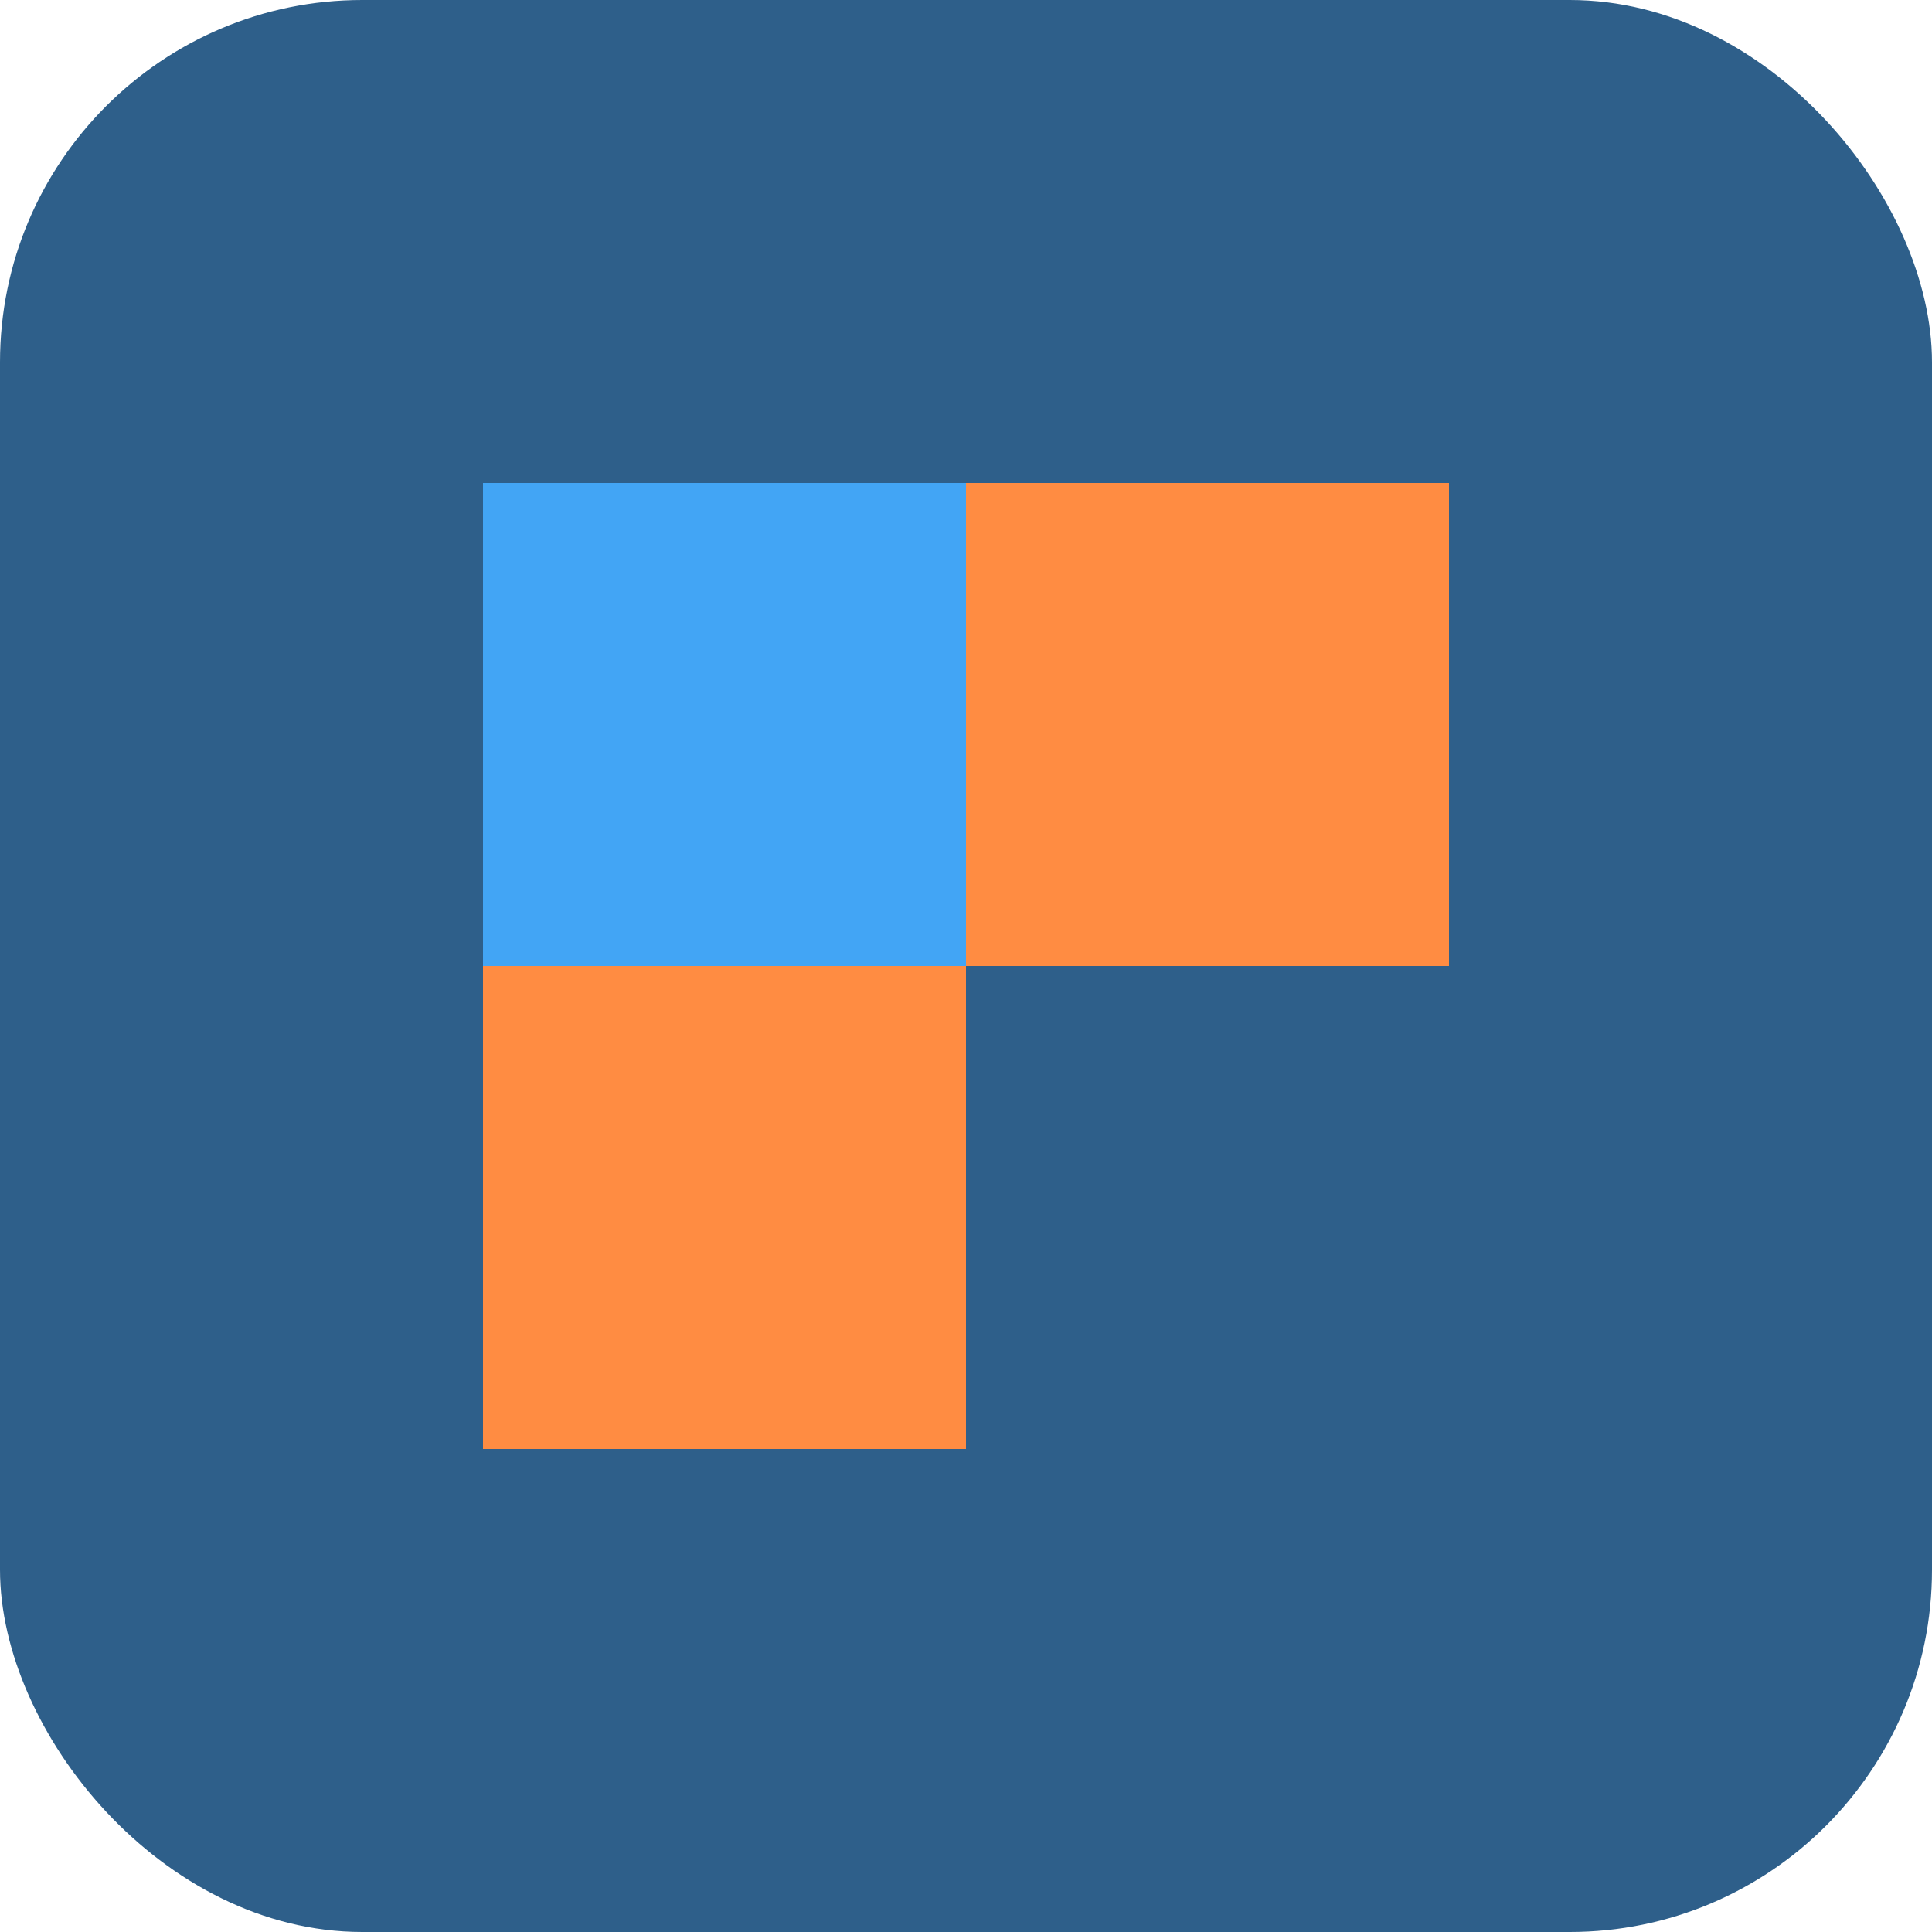
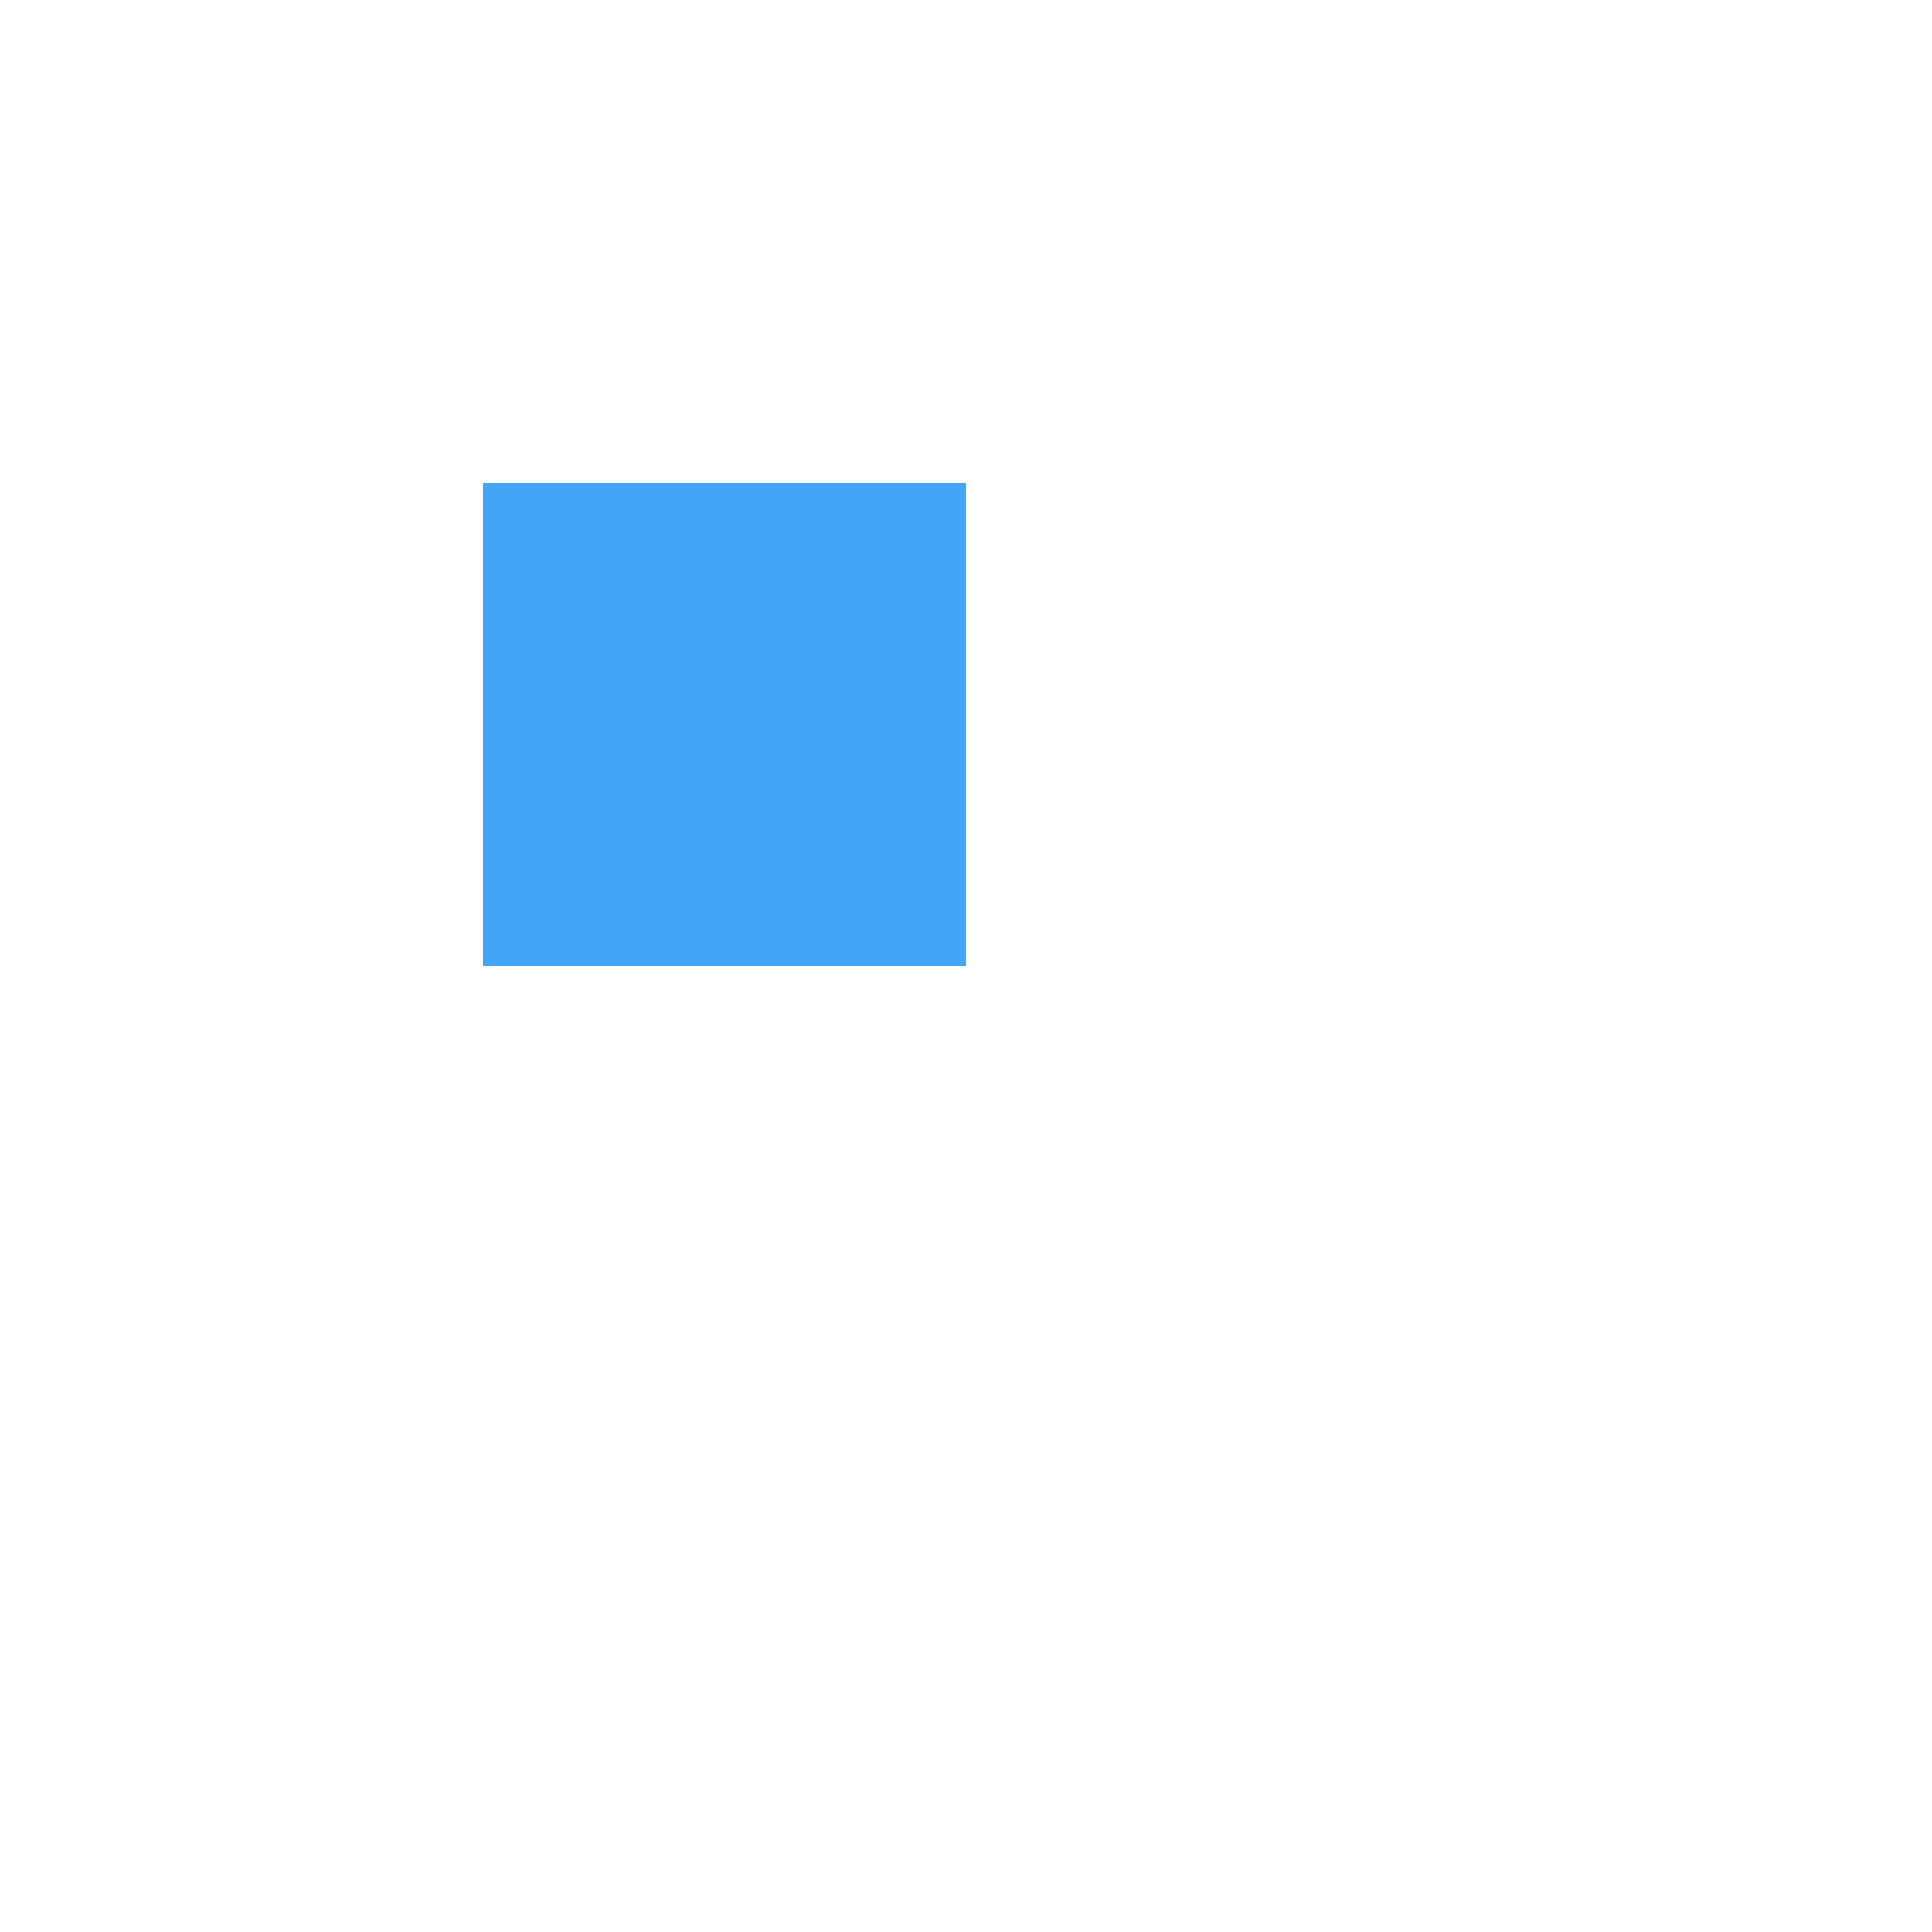
<svg xmlns="http://www.w3.org/2000/svg" width="32" height="32" viewBox="0 0 32 32" fill="none">
-   <rect width="32" height="32" rx="6" fill="#2E5F8A" />
-   <path d="M8 8L24 8L24 16L16 16L16 24L8 24L8 8Z" fill="#FF8C42" />
  <rect x="8" y="8" width="8" height="8" fill="#42A5F5" />
</svg>